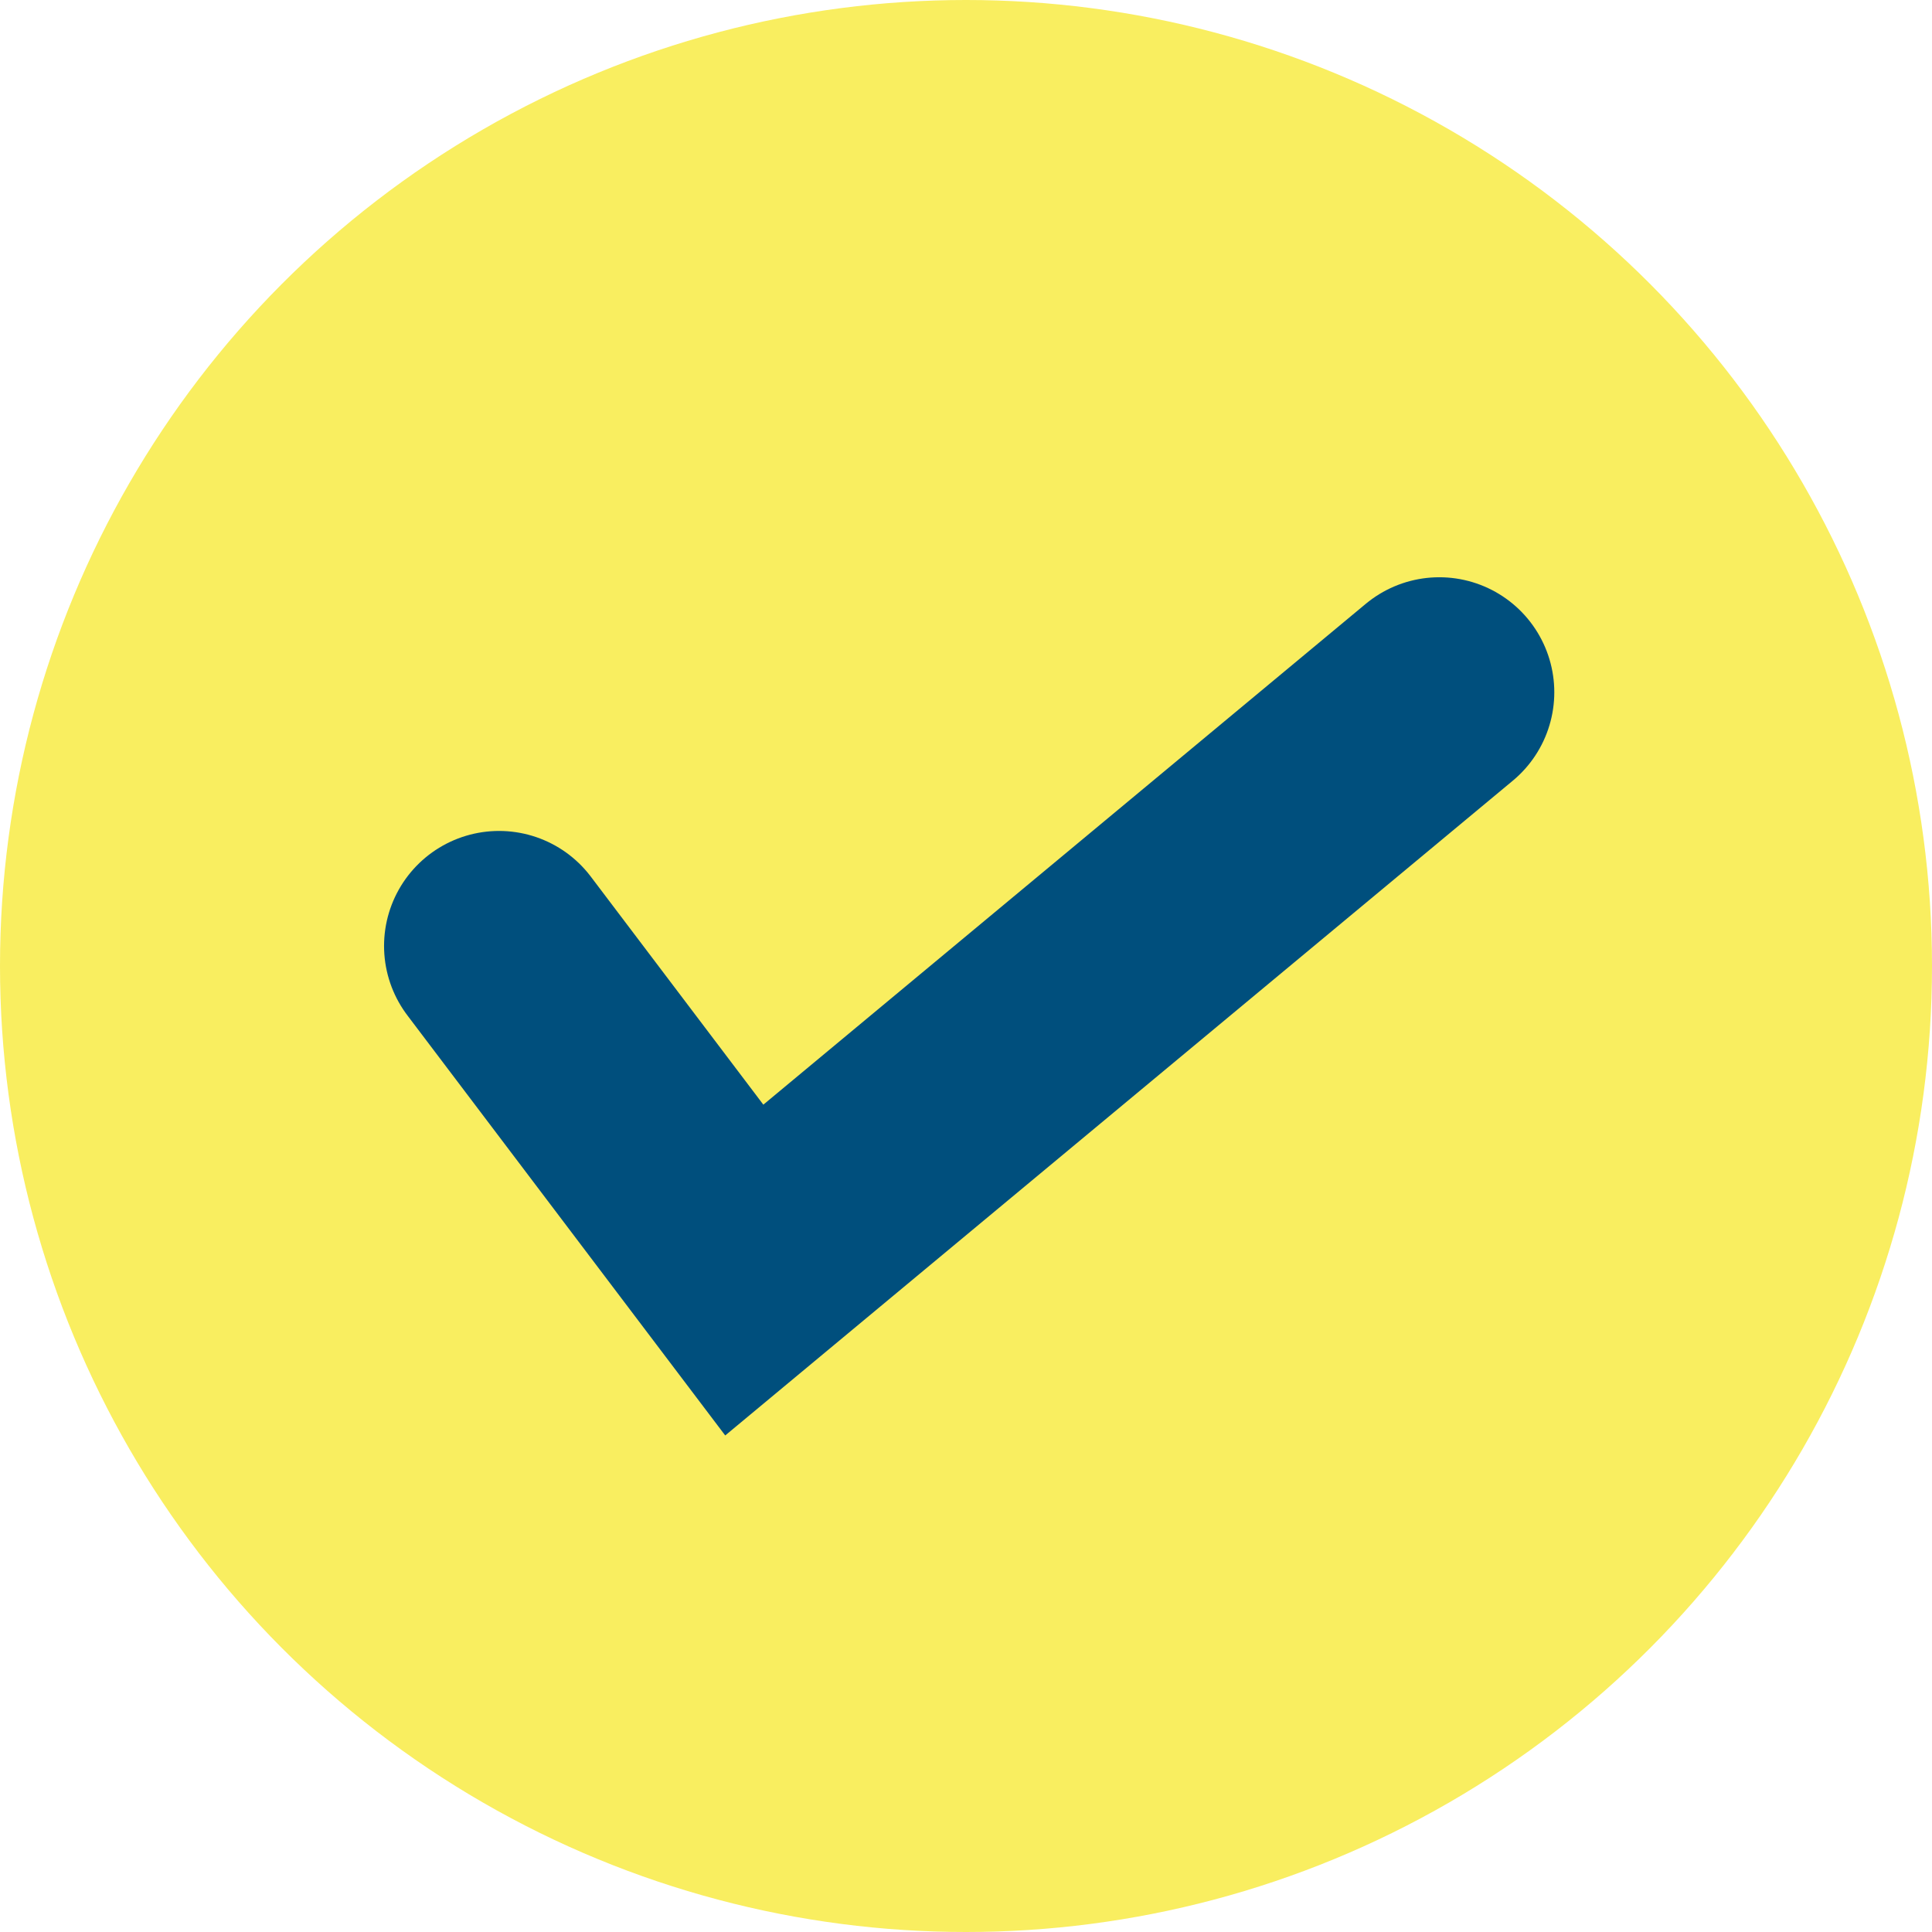
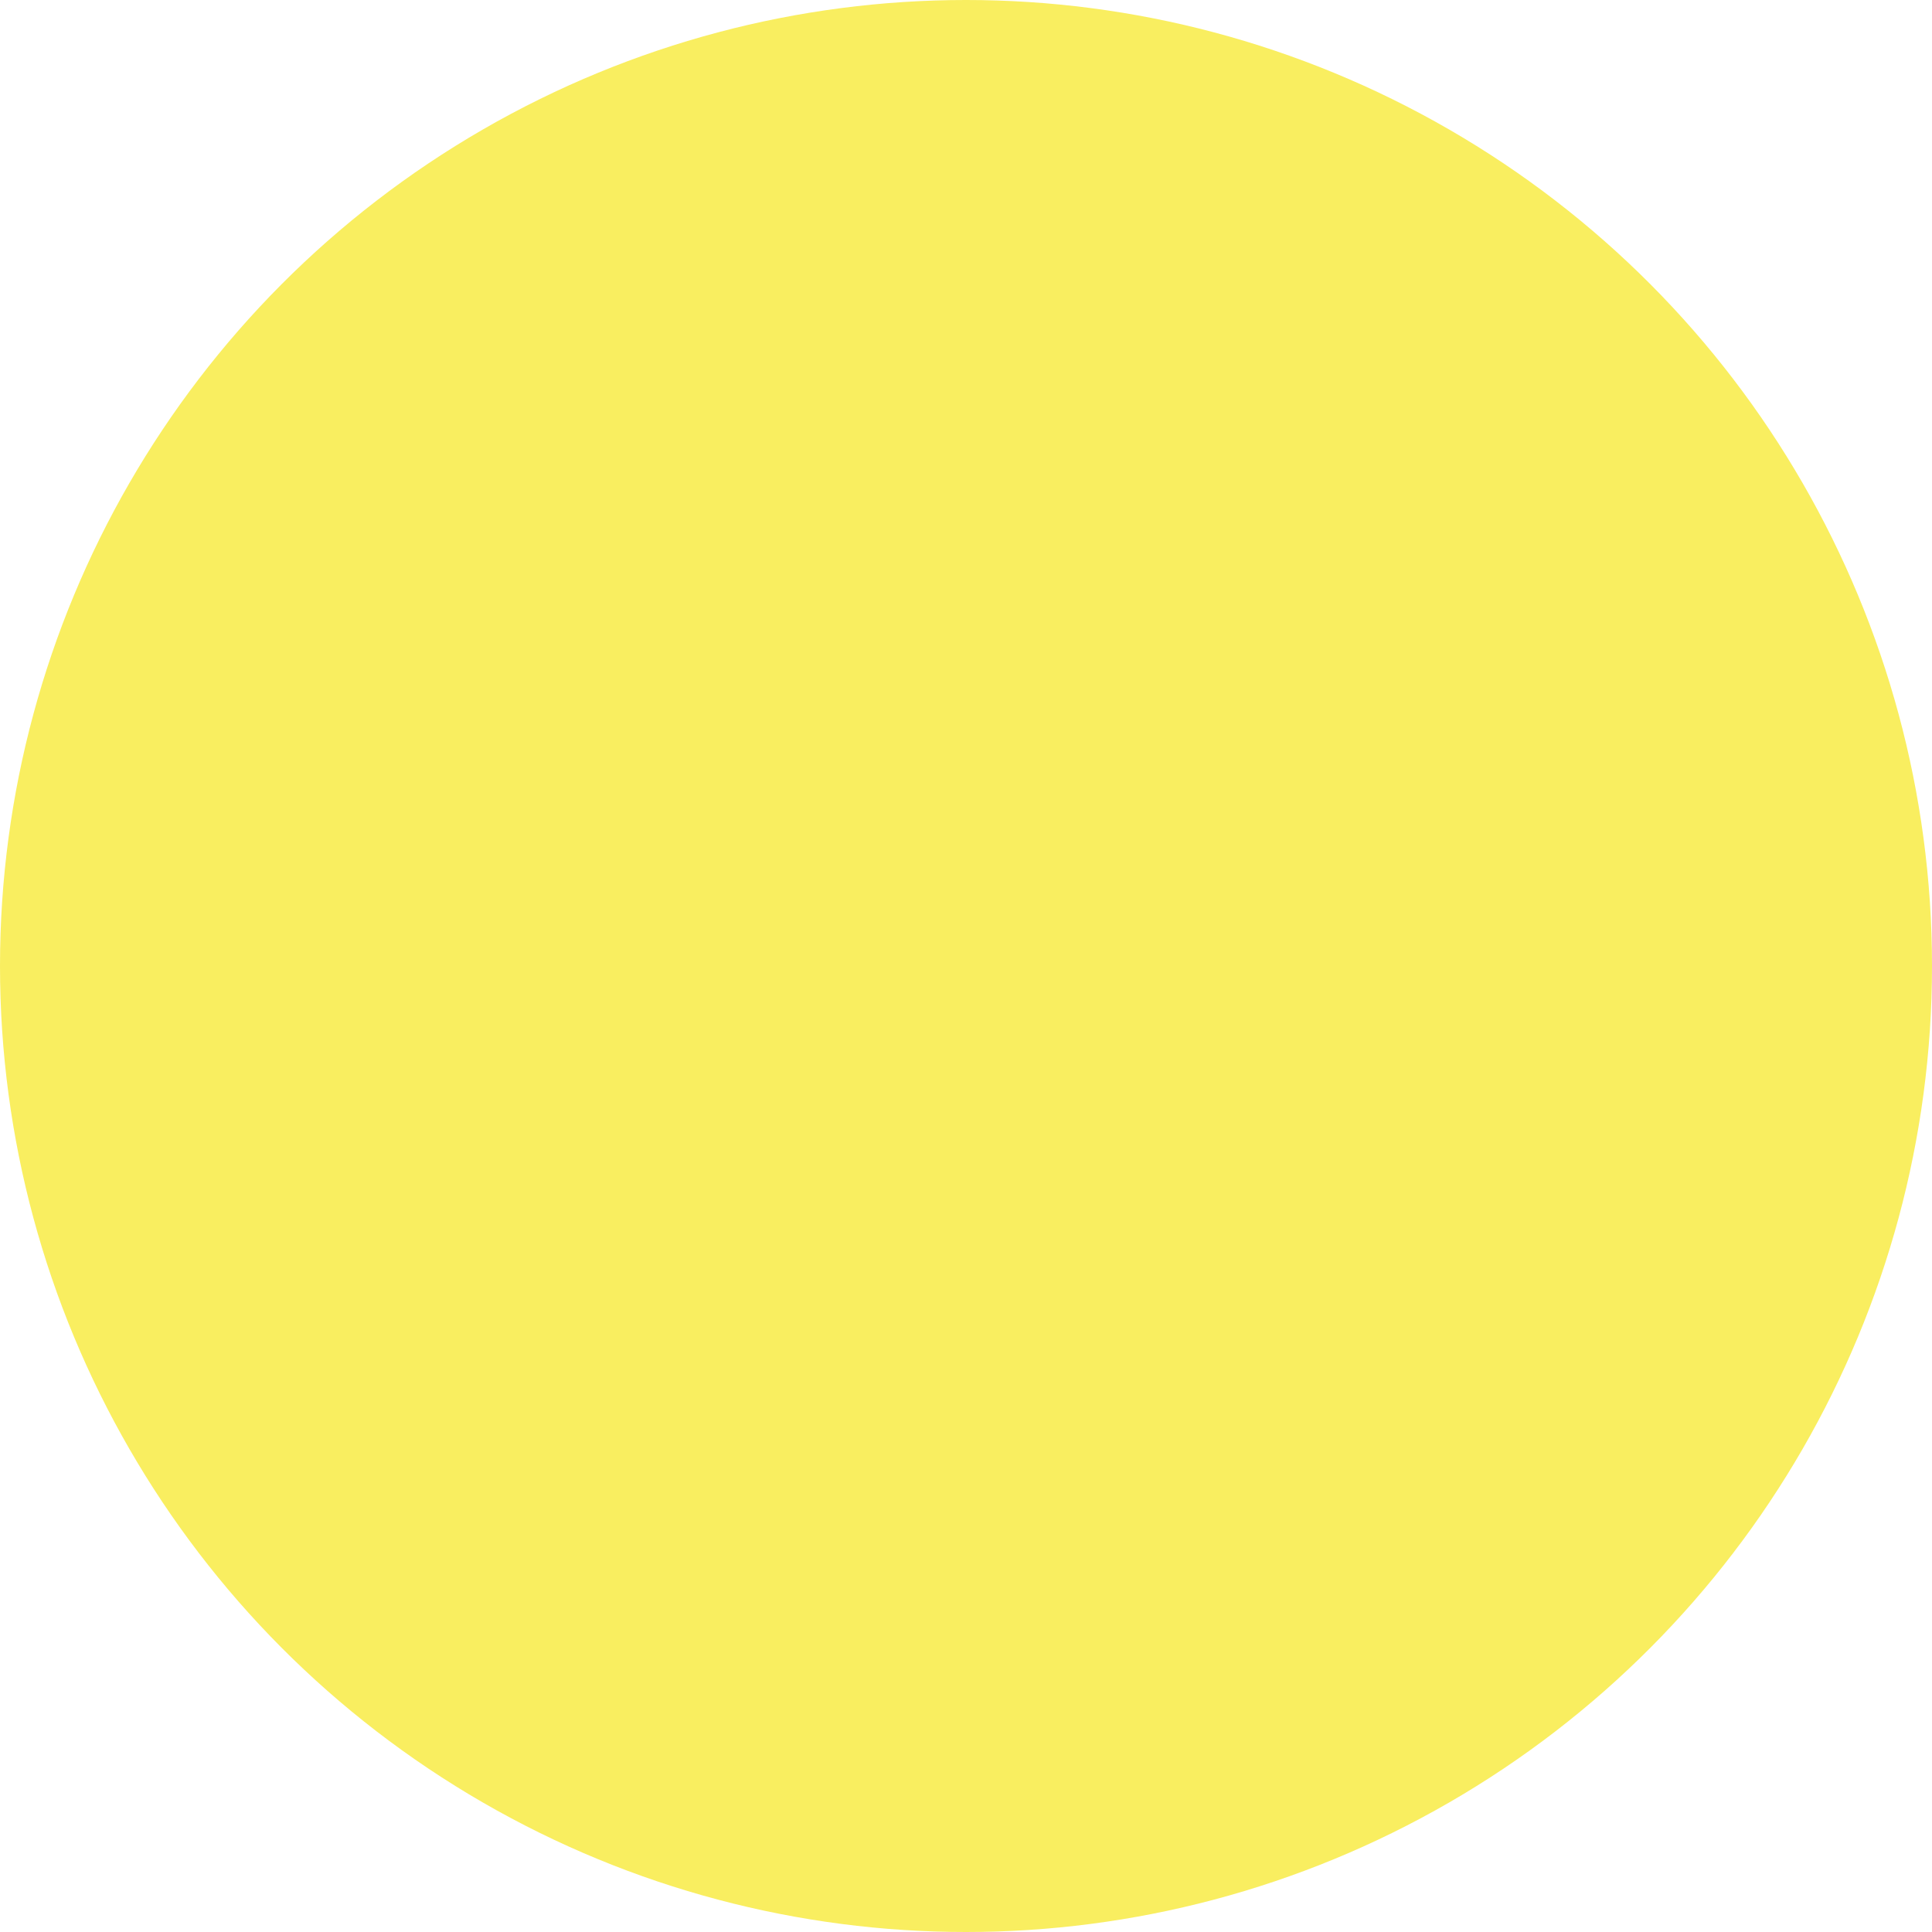
<svg xmlns="http://www.w3.org/2000/svg" width="42" height="42" viewBox="0 0 42 42">
  <g id="service_check" transform="translate(-197 -1496)">
    <circle id="楕円形_32" data-name="楕円形 32" cx="21" cy="21" r="21" transform="translate(197 1496)" fill="#f9ee60" />
-     <path id="パス_1035" data-name="パス 1035" d="M-8303.8,6487.97l5.331,7.046,15.109-12.561" transform="translate(8511.649 -4971.406)" fill="none" stroke="#004f7d" stroke-linecap="round" stroke-width="5" />
  </g>
</svg>